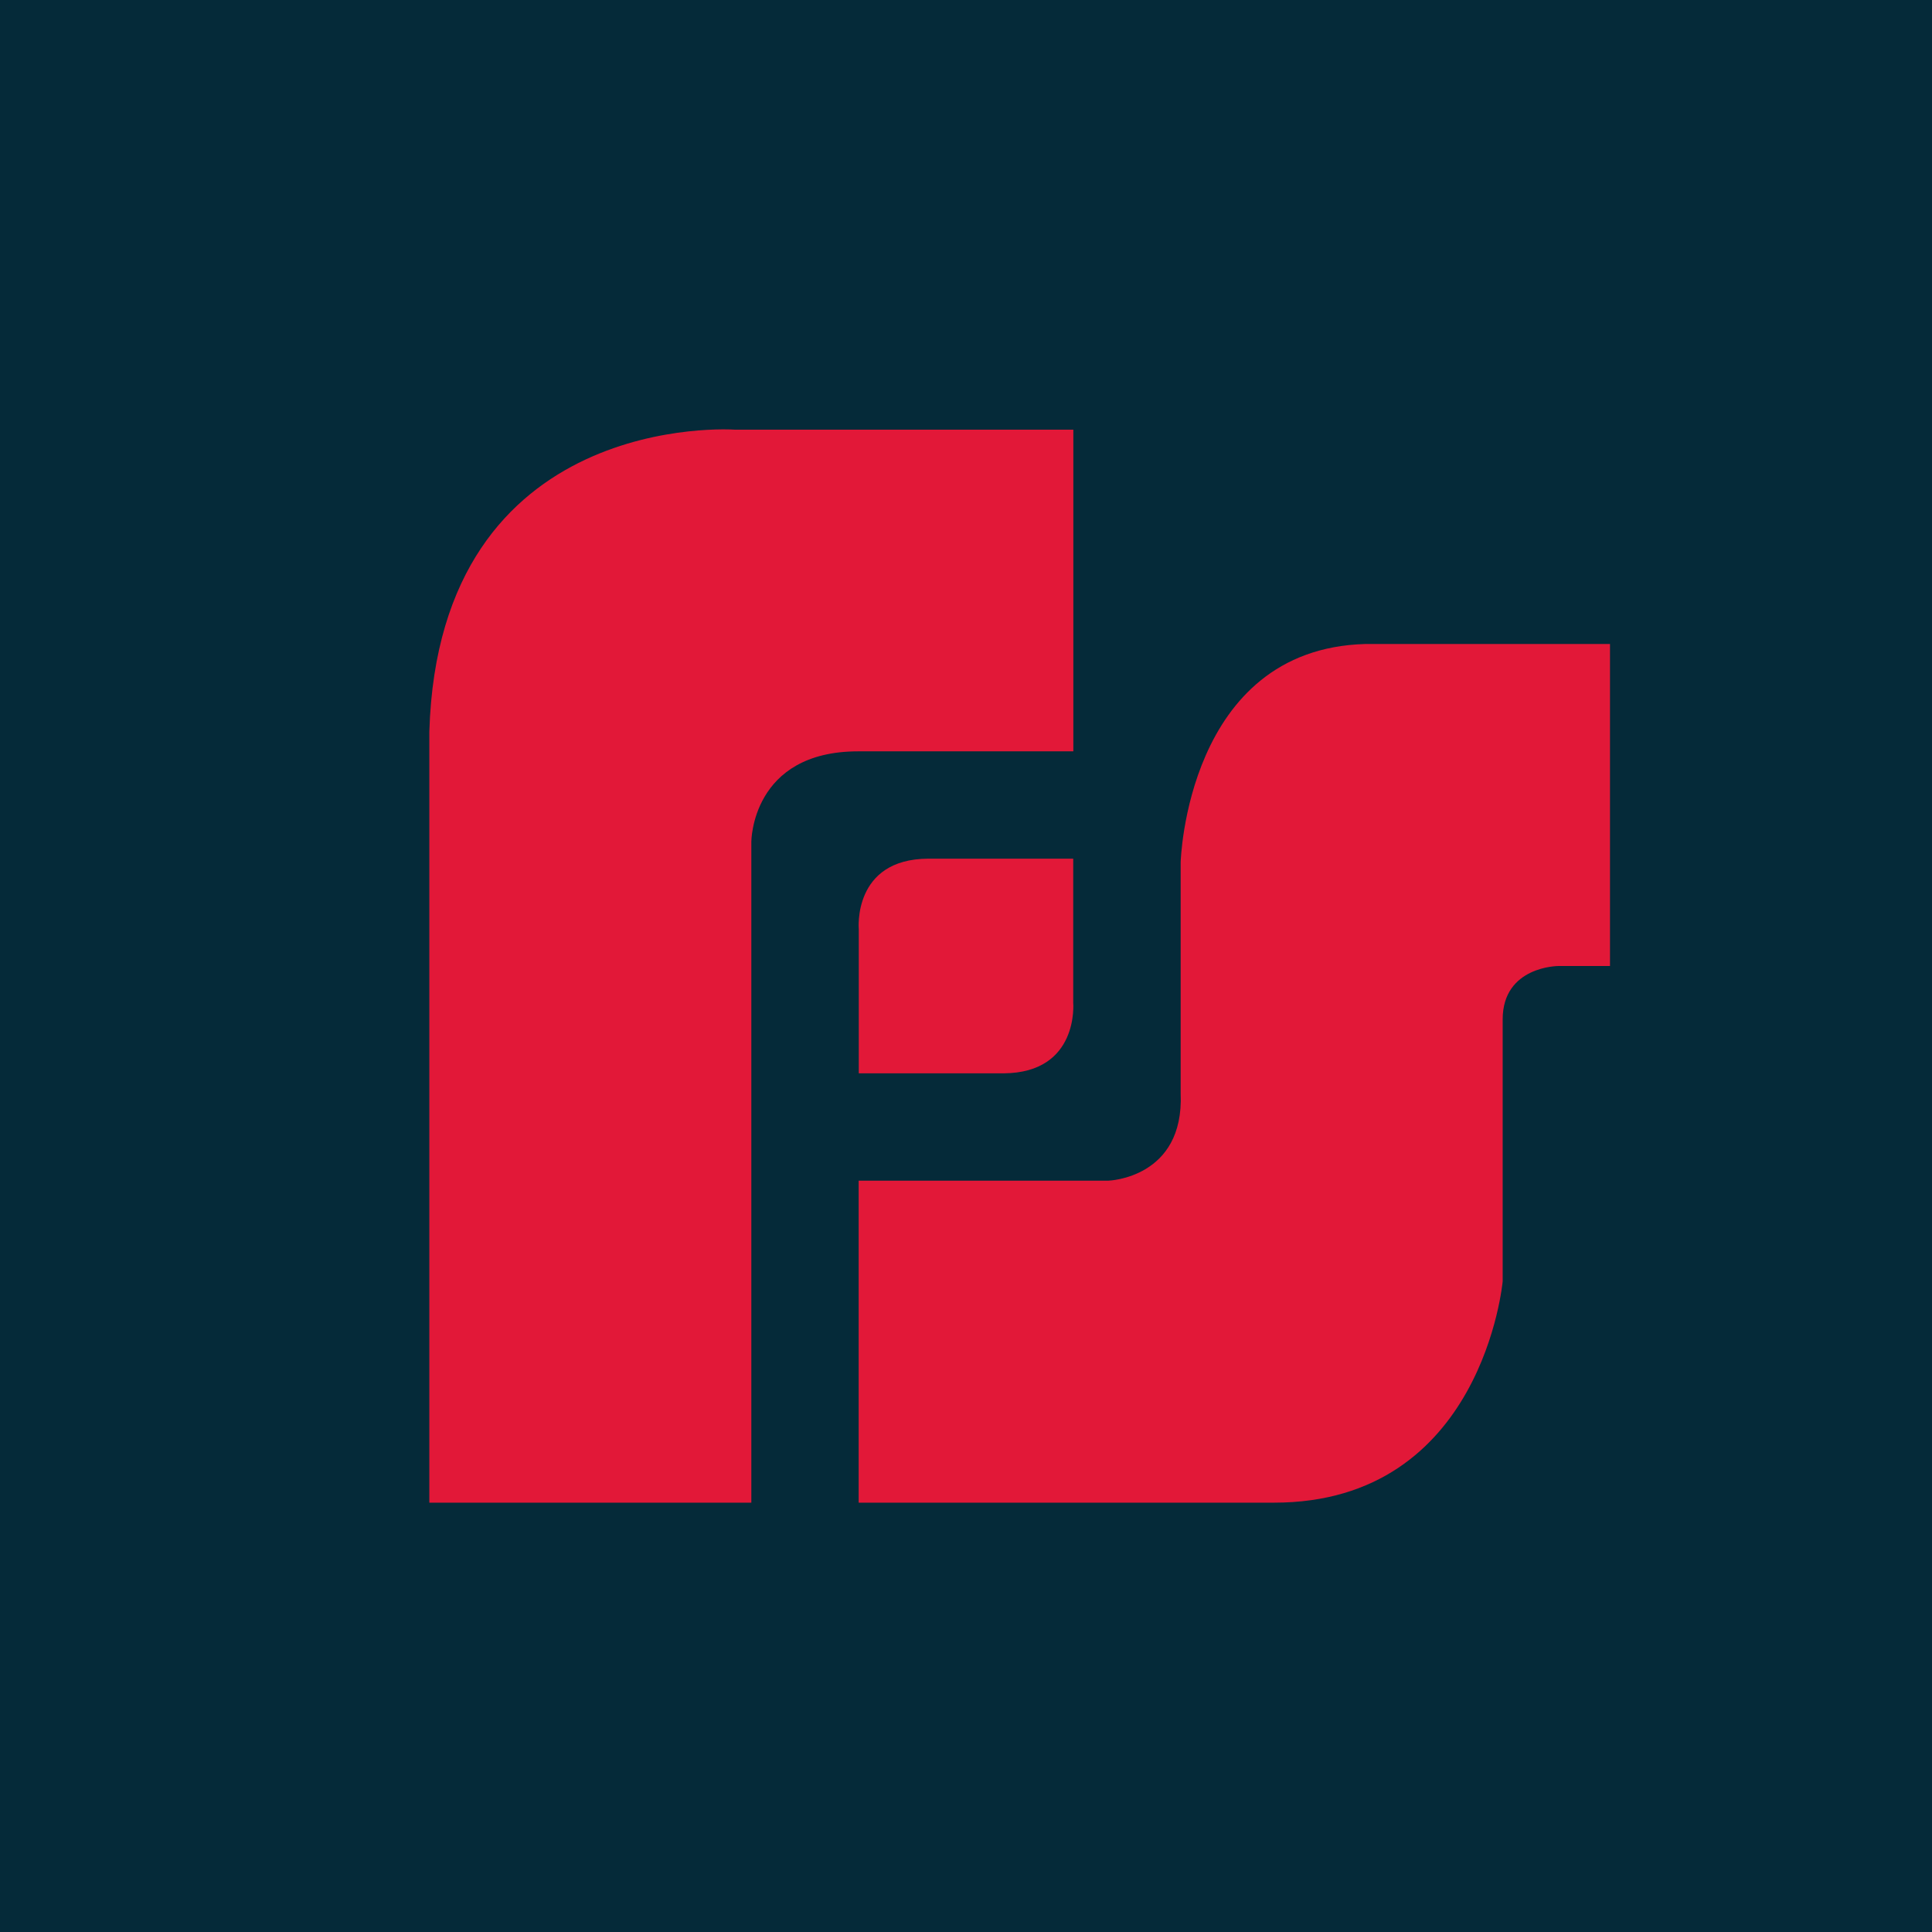
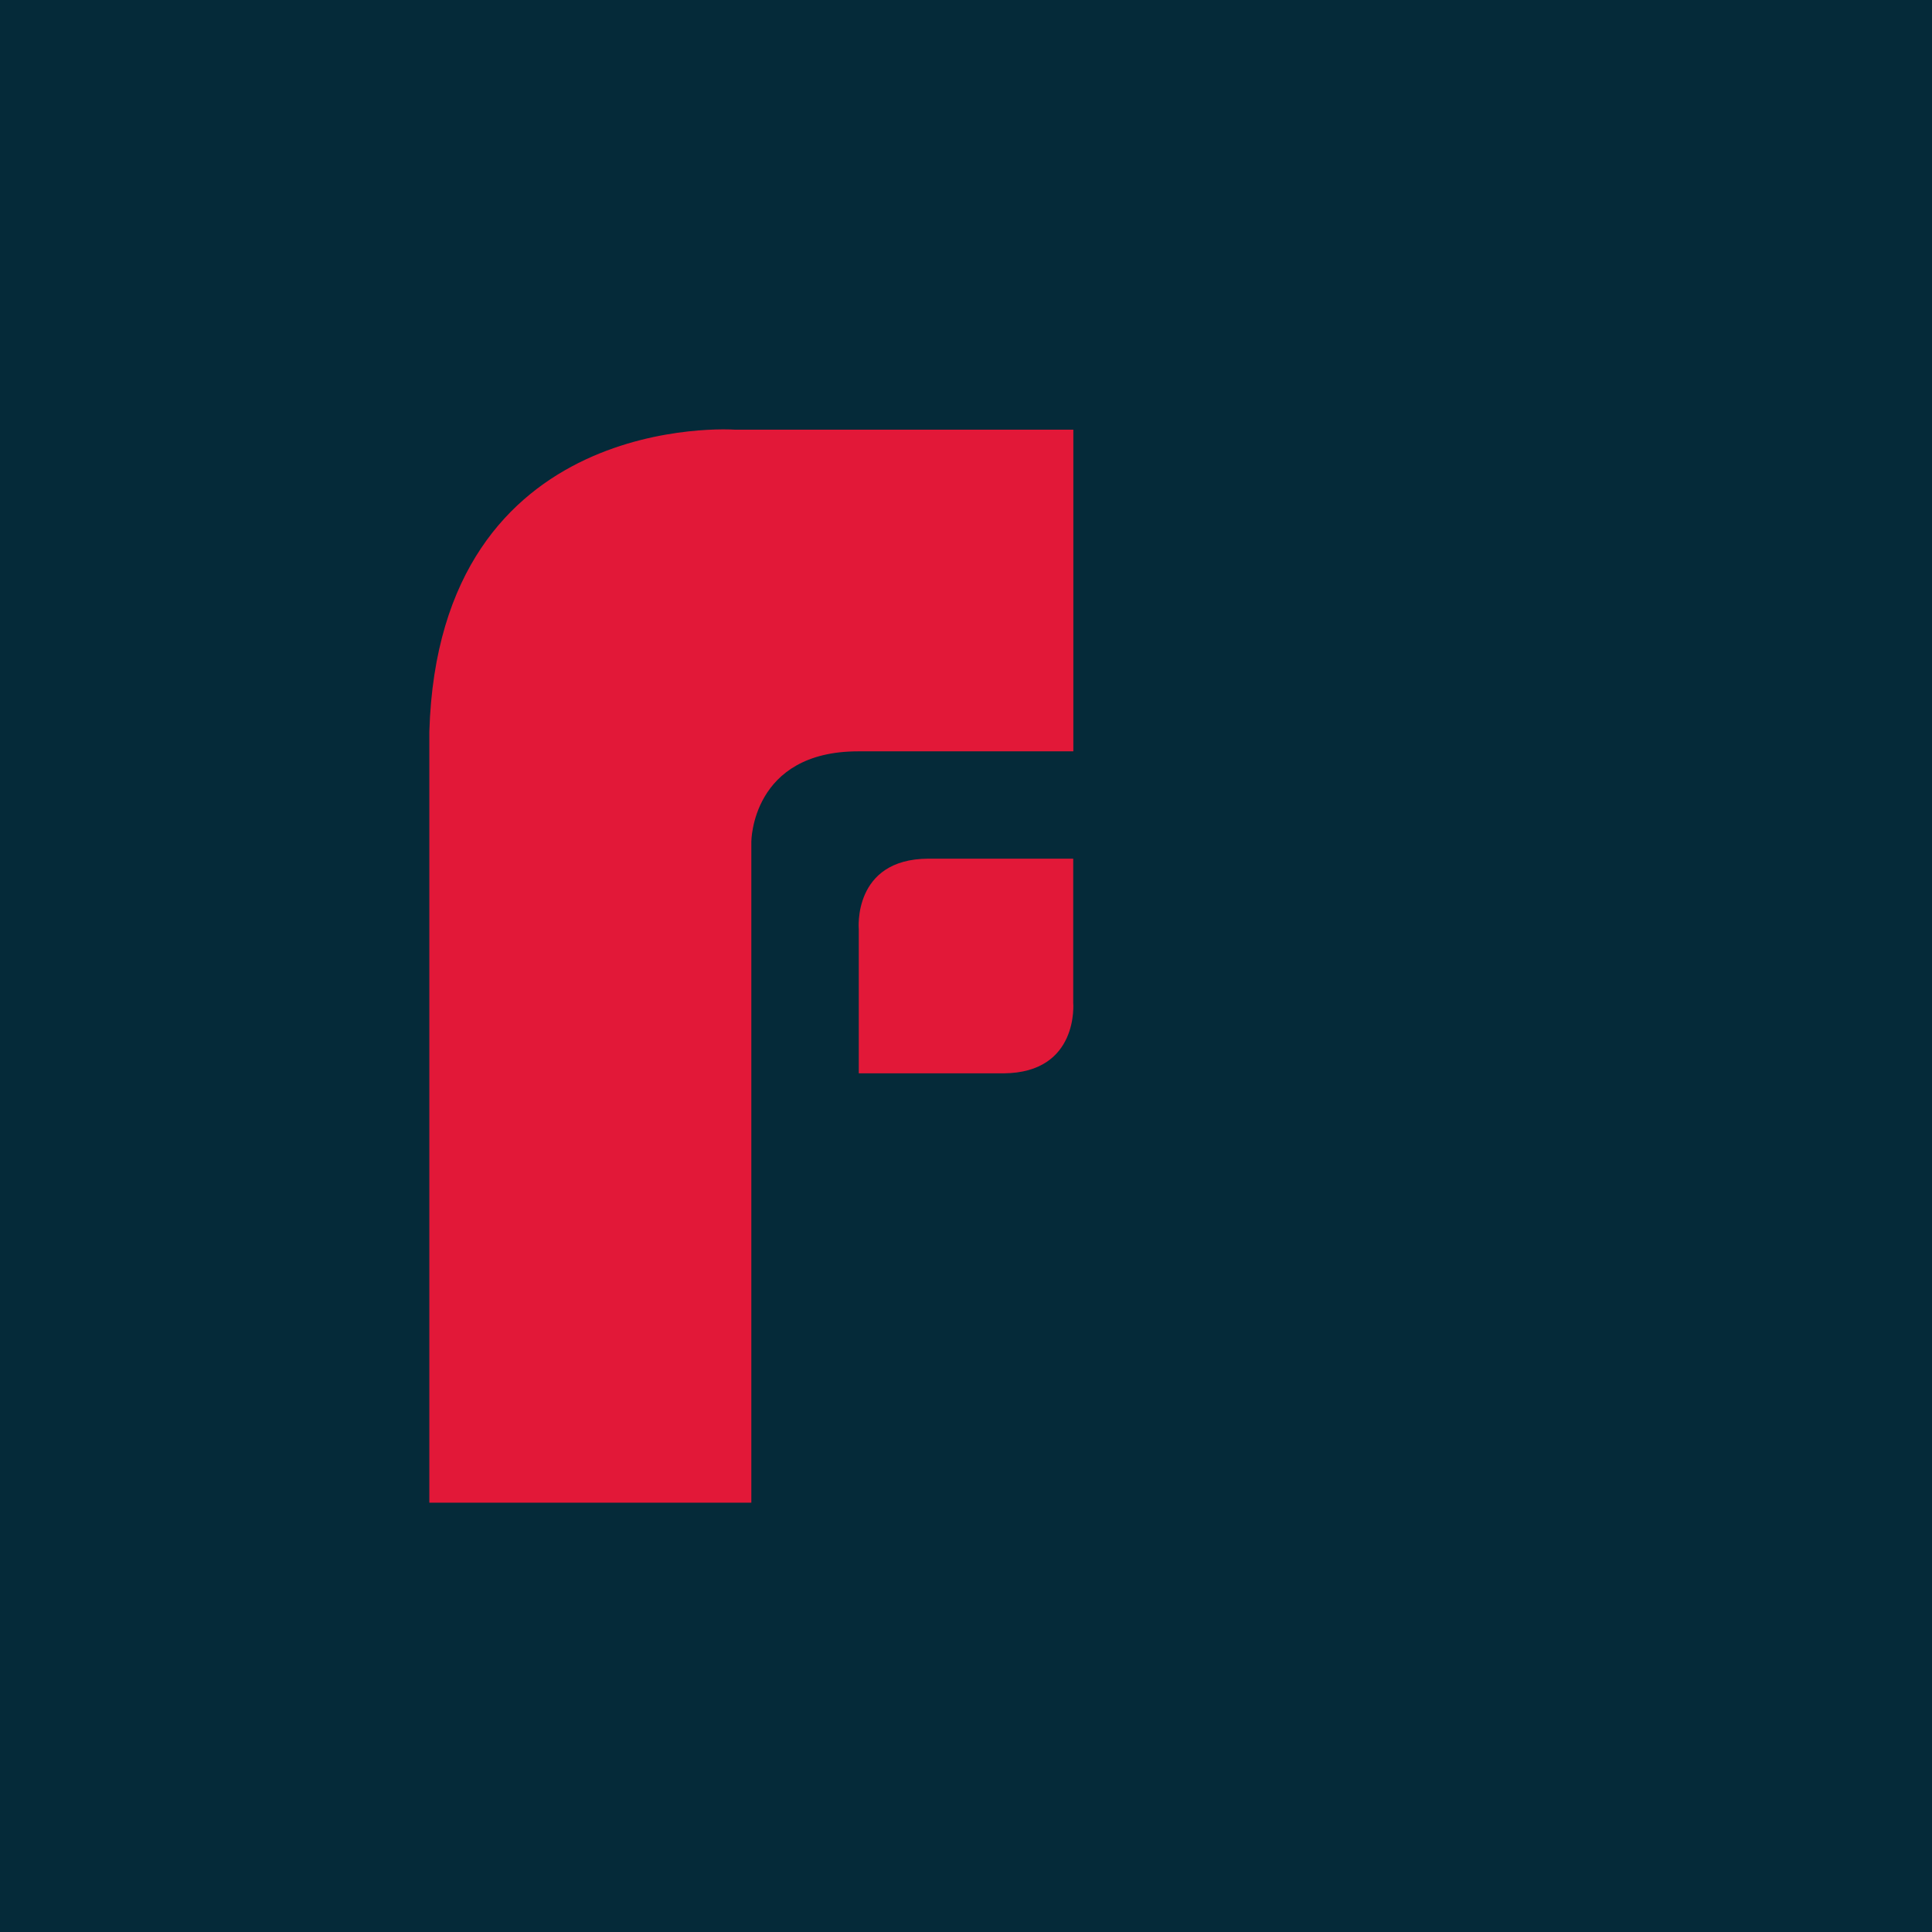
<svg xmlns="http://www.w3.org/2000/svg" width="18" height="18">
  <path fill="#052A39" d="M0 0h18v18H0z" />
  <path d="M10 7V4.003H6.843S4.09 3.808 4 6.816V14h3V7.843S7 7 7.996 7H10z" fill="#E21838" />
  <path d="M8.001 10h1.35c.705-.005.648-.658.648-.658V8h-1.35c-.708.003-.648.658-.648.658V10z" fill="#E21838" />
-   <path d="M15 6v3h-.48S14 9 14 9.498v2.44S13.816 14 11.87 14H8v-3h2.327s.707-.022.673-.813V8.033S11.054 6.046 12.72 6H15z" fill="#E21838" />
</svg>